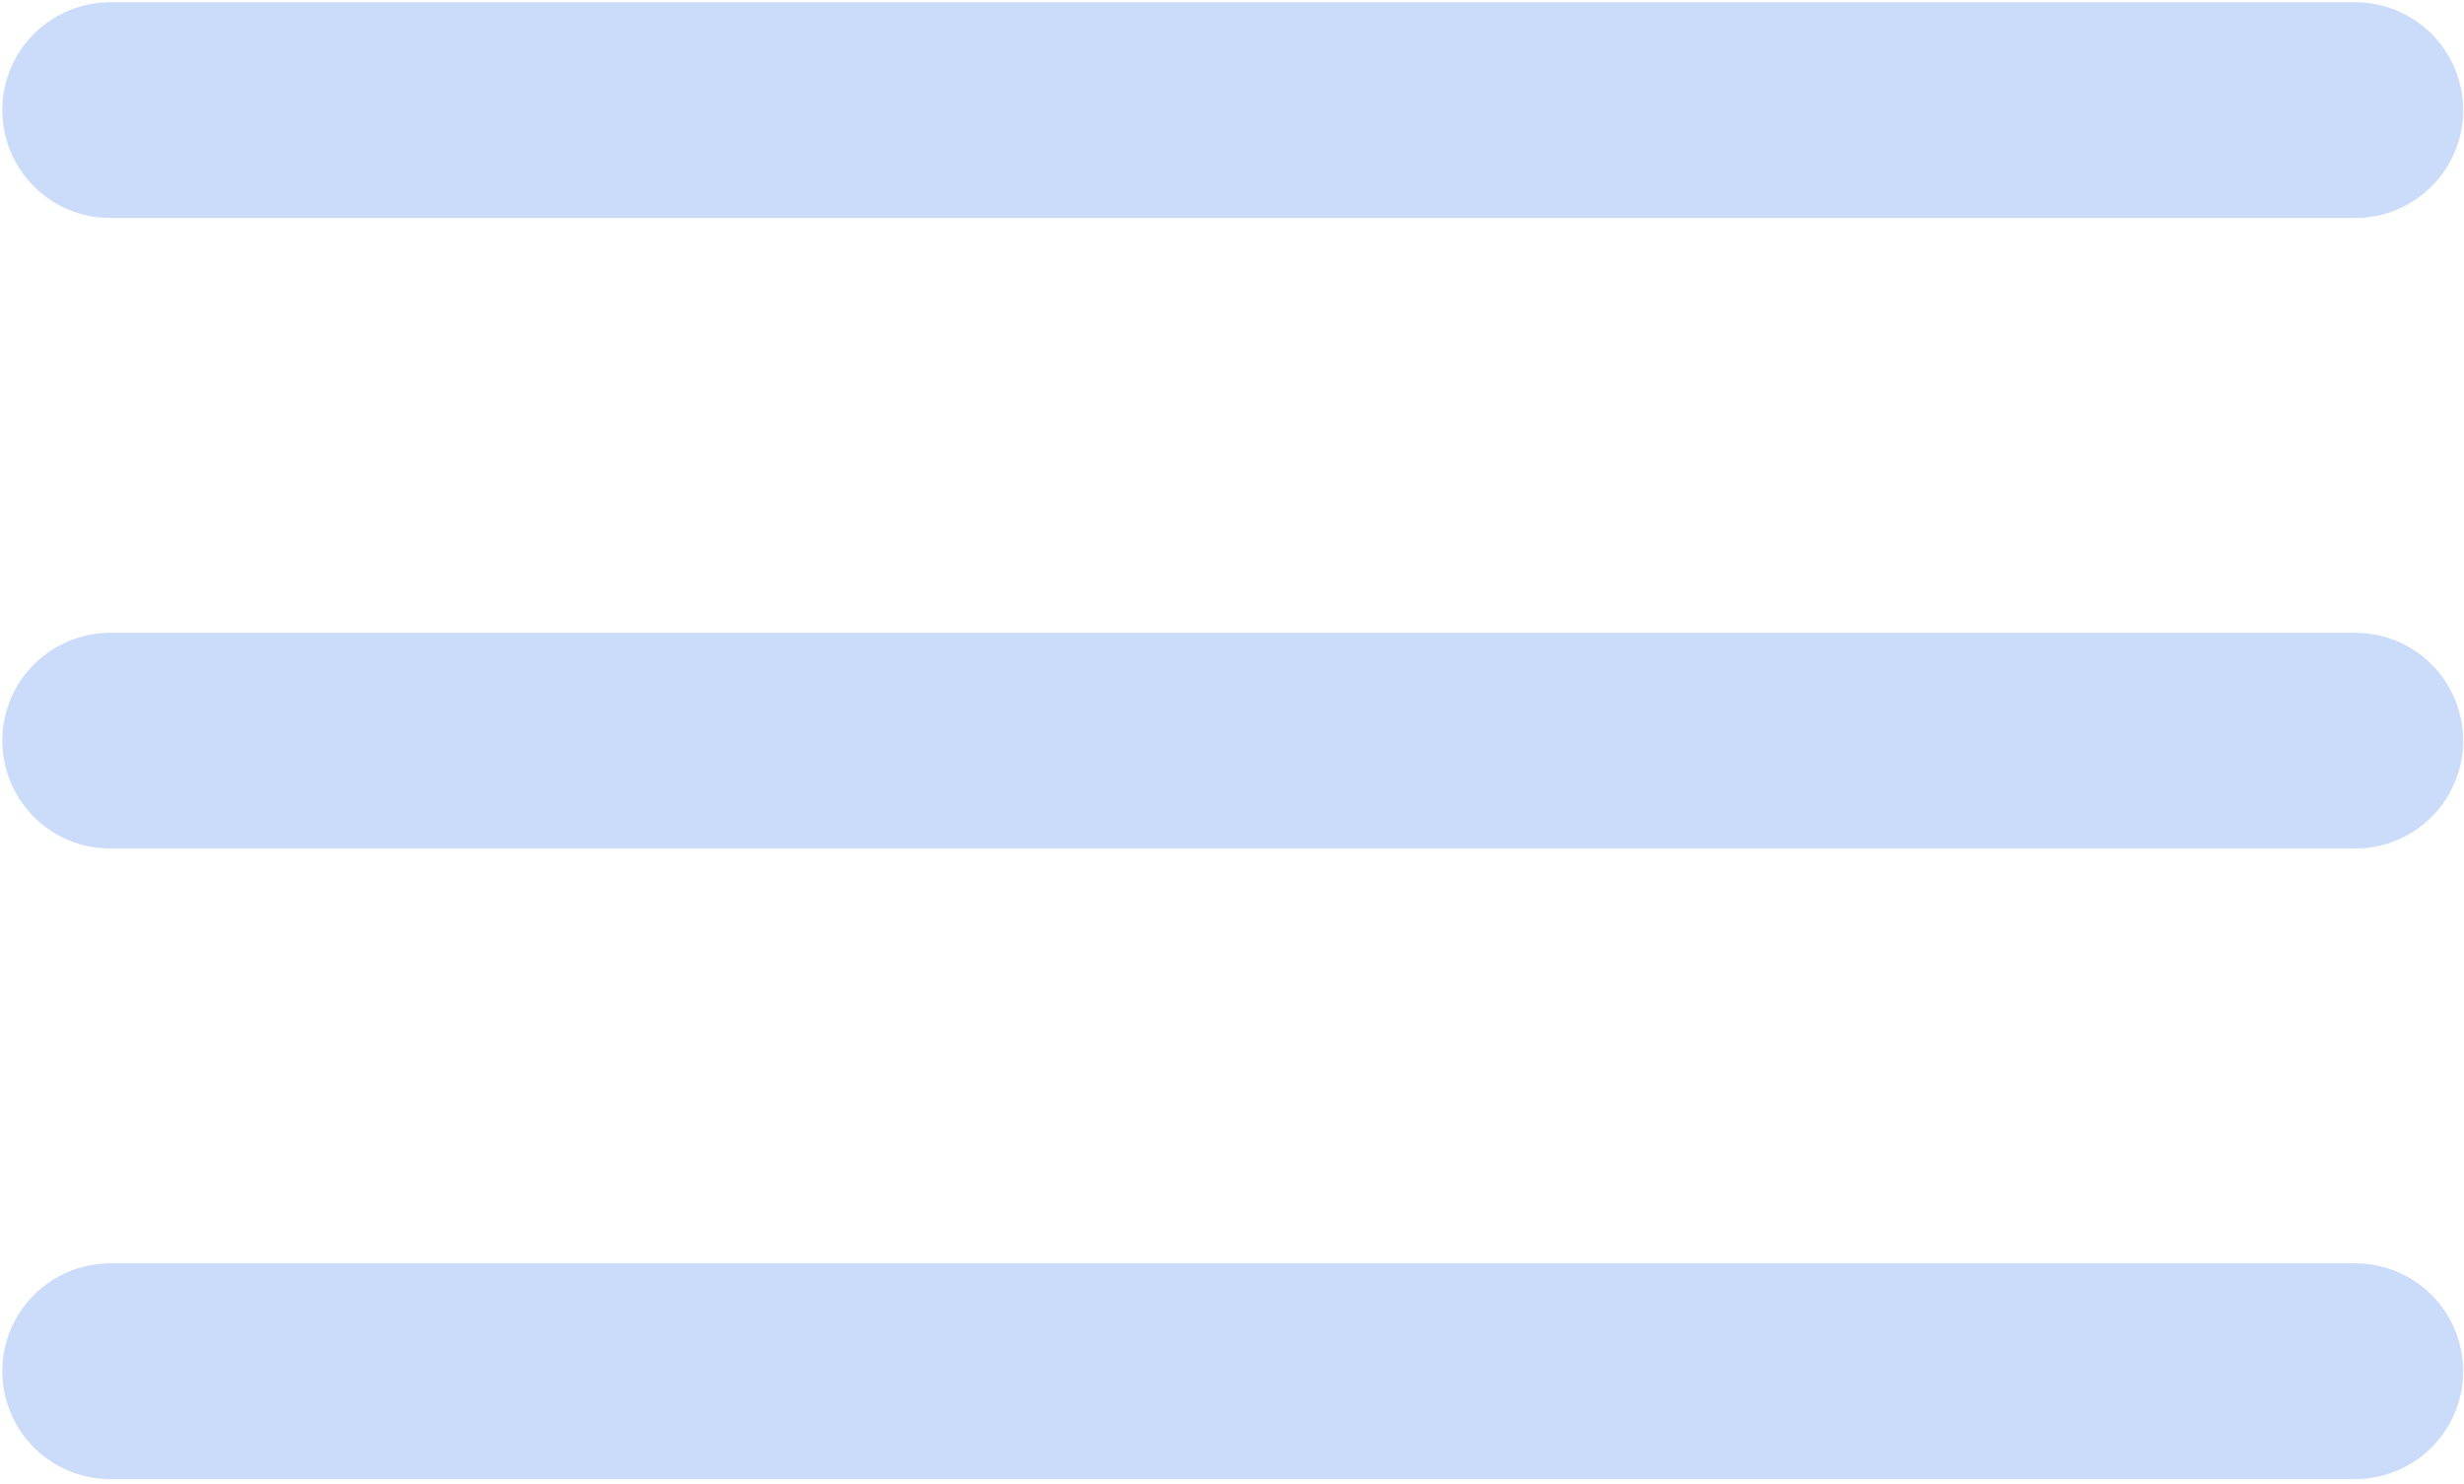
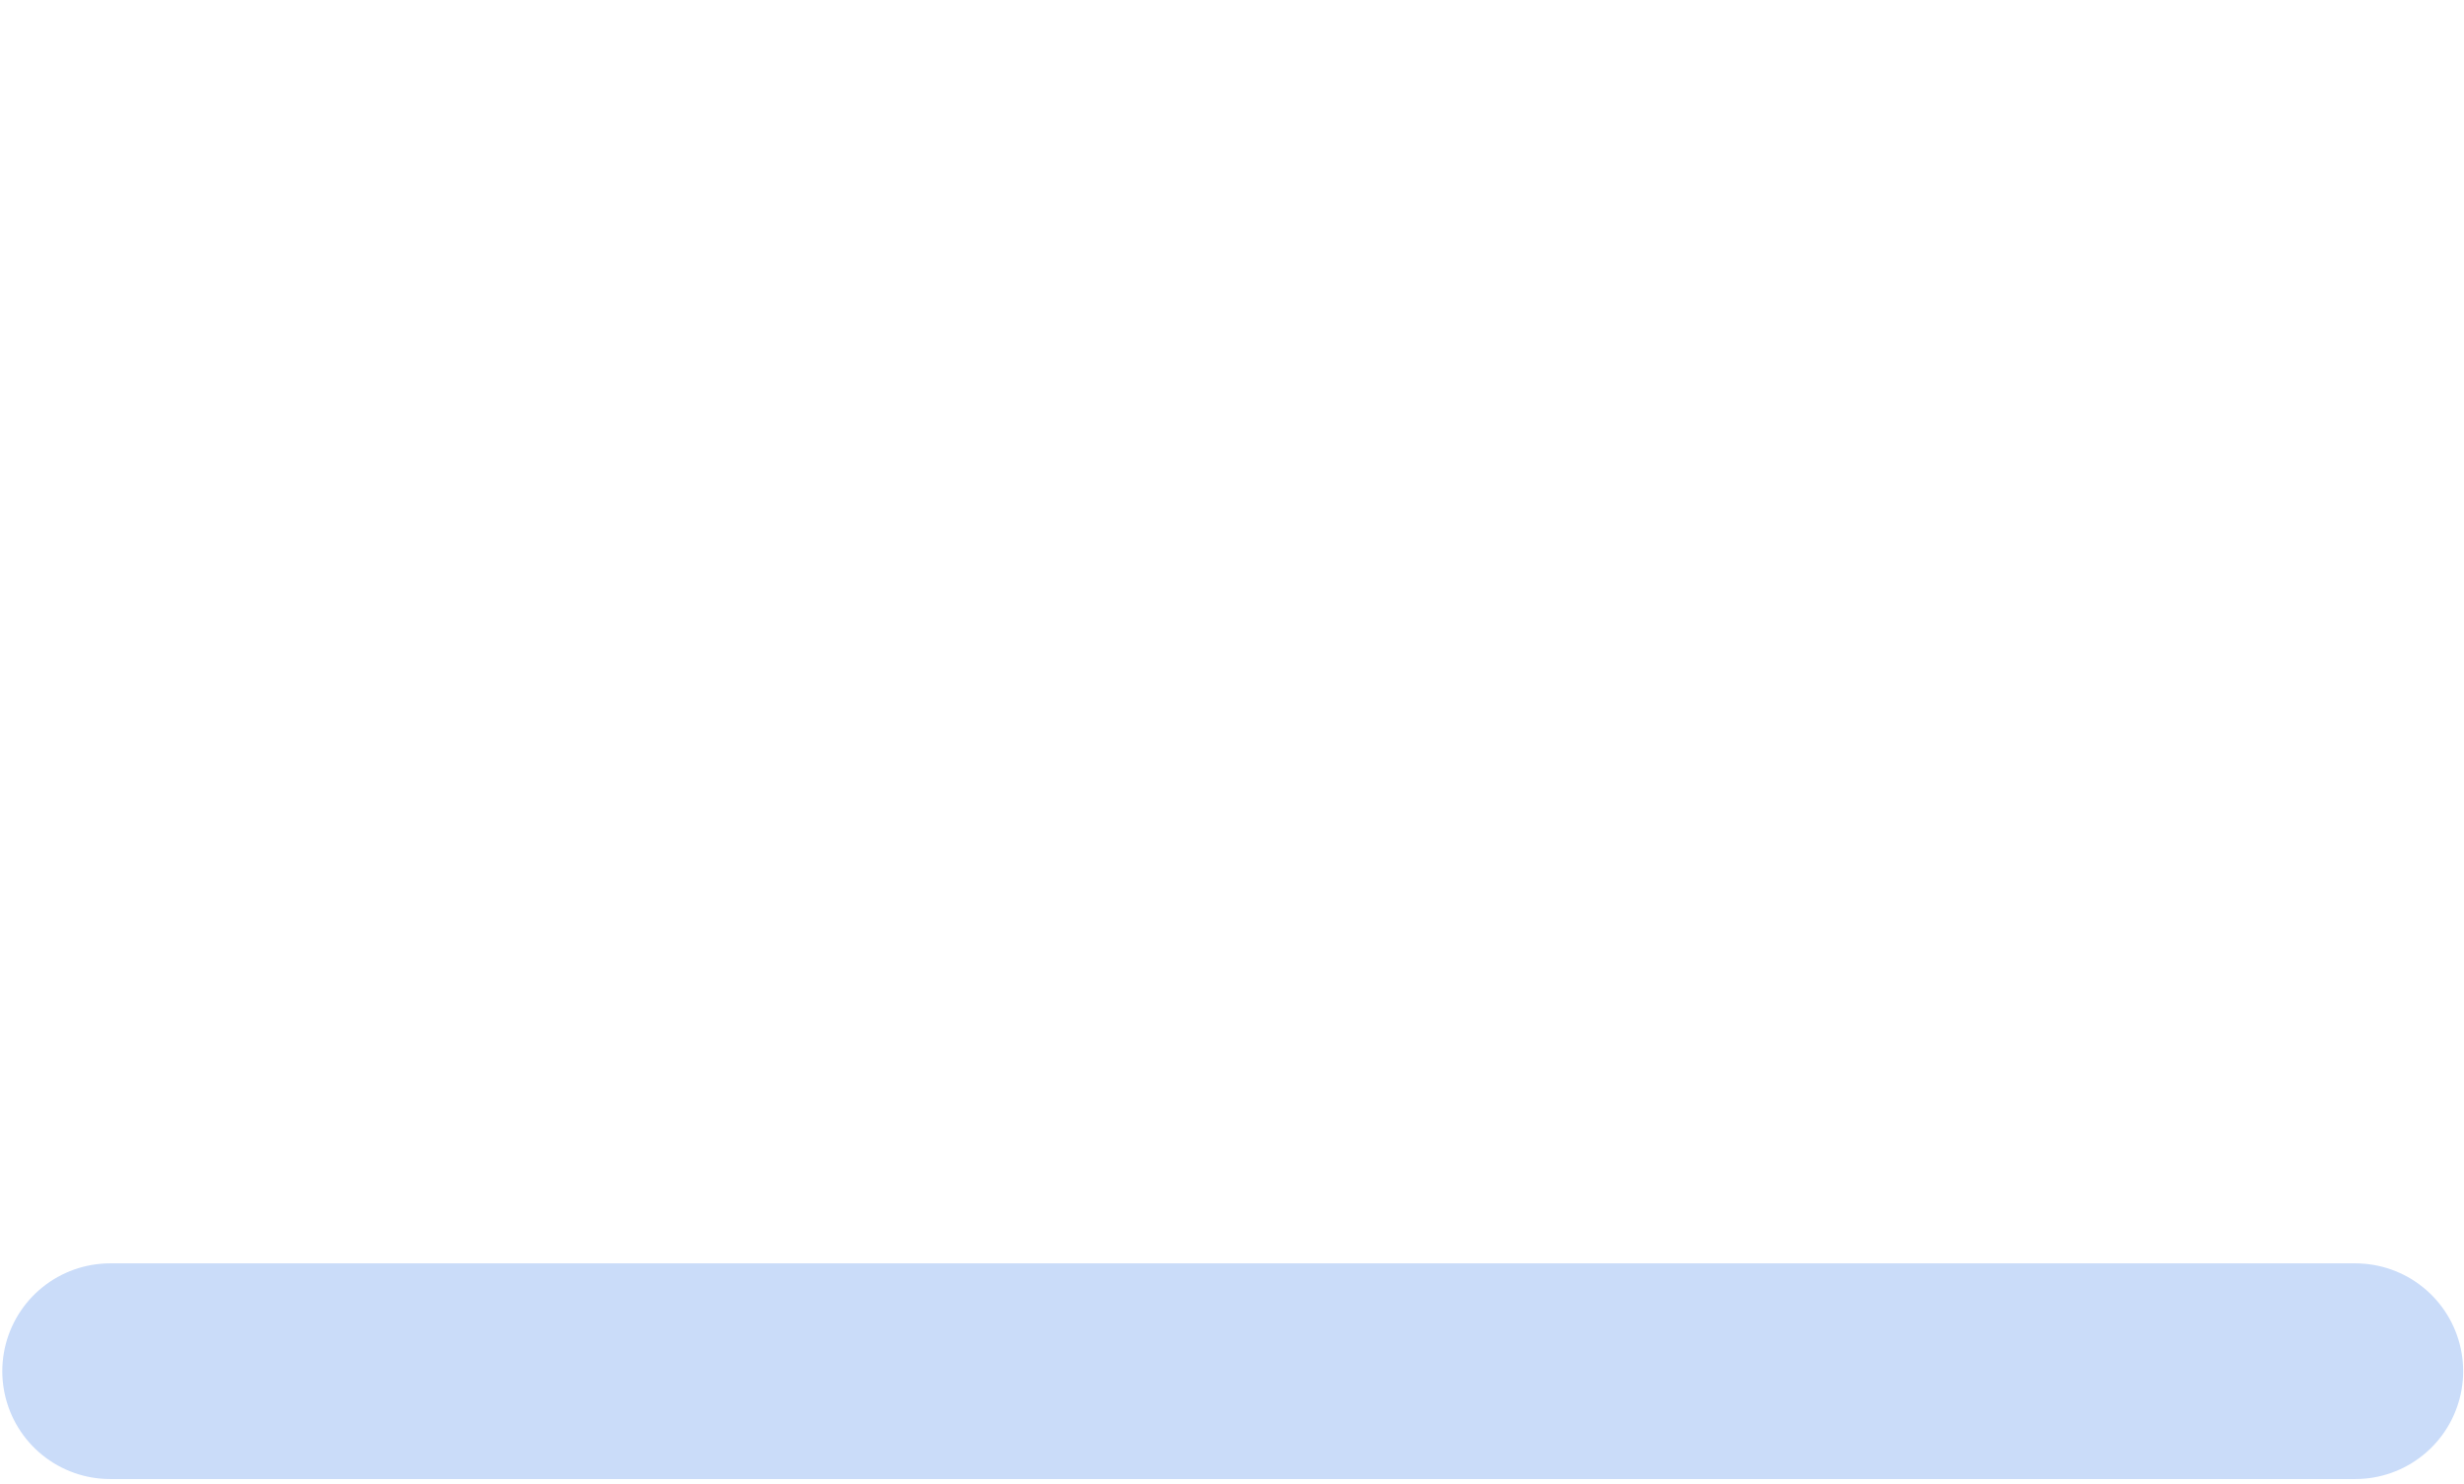
<svg xmlns="http://www.w3.org/2000/svg" width="425" height="256" viewBox="0 0 425 256" fill="none">
-   <path d="M19 19H406.25" stroke="#CADCF9" stroke-width="37.21" stroke-linecap="round" />
-   <path d="M19 127.78H406.25" stroke="#CADCF9" stroke-width="37.21" stroke-linecap="round" />
  <path d="M19 236.56H406.25" stroke="#CADCF9" stroke-width="37.21" stroke-linecap="round" />
</svg>